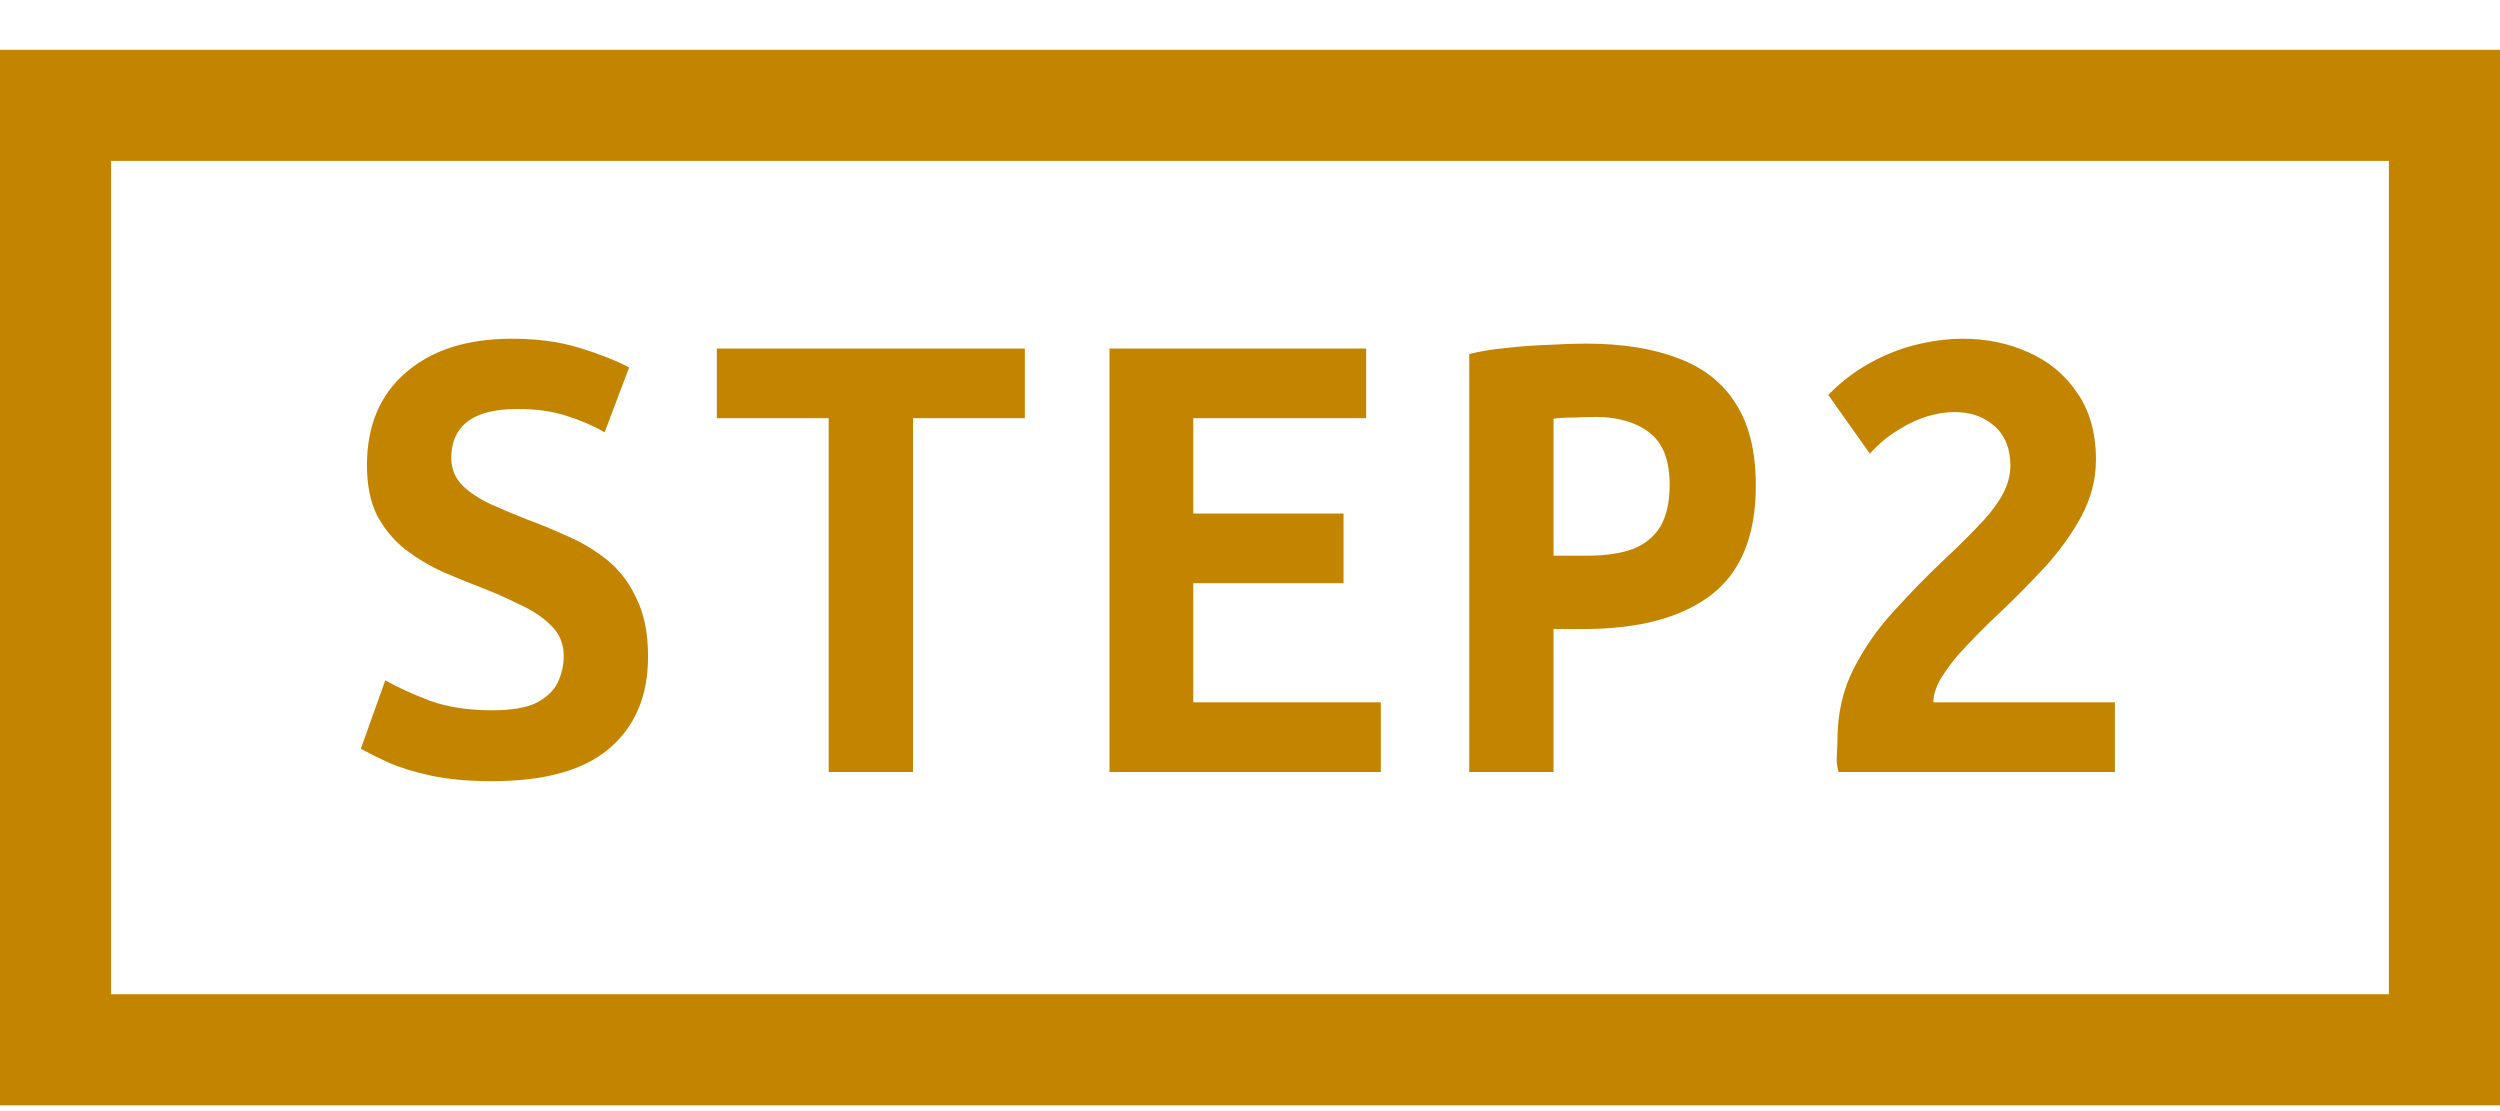
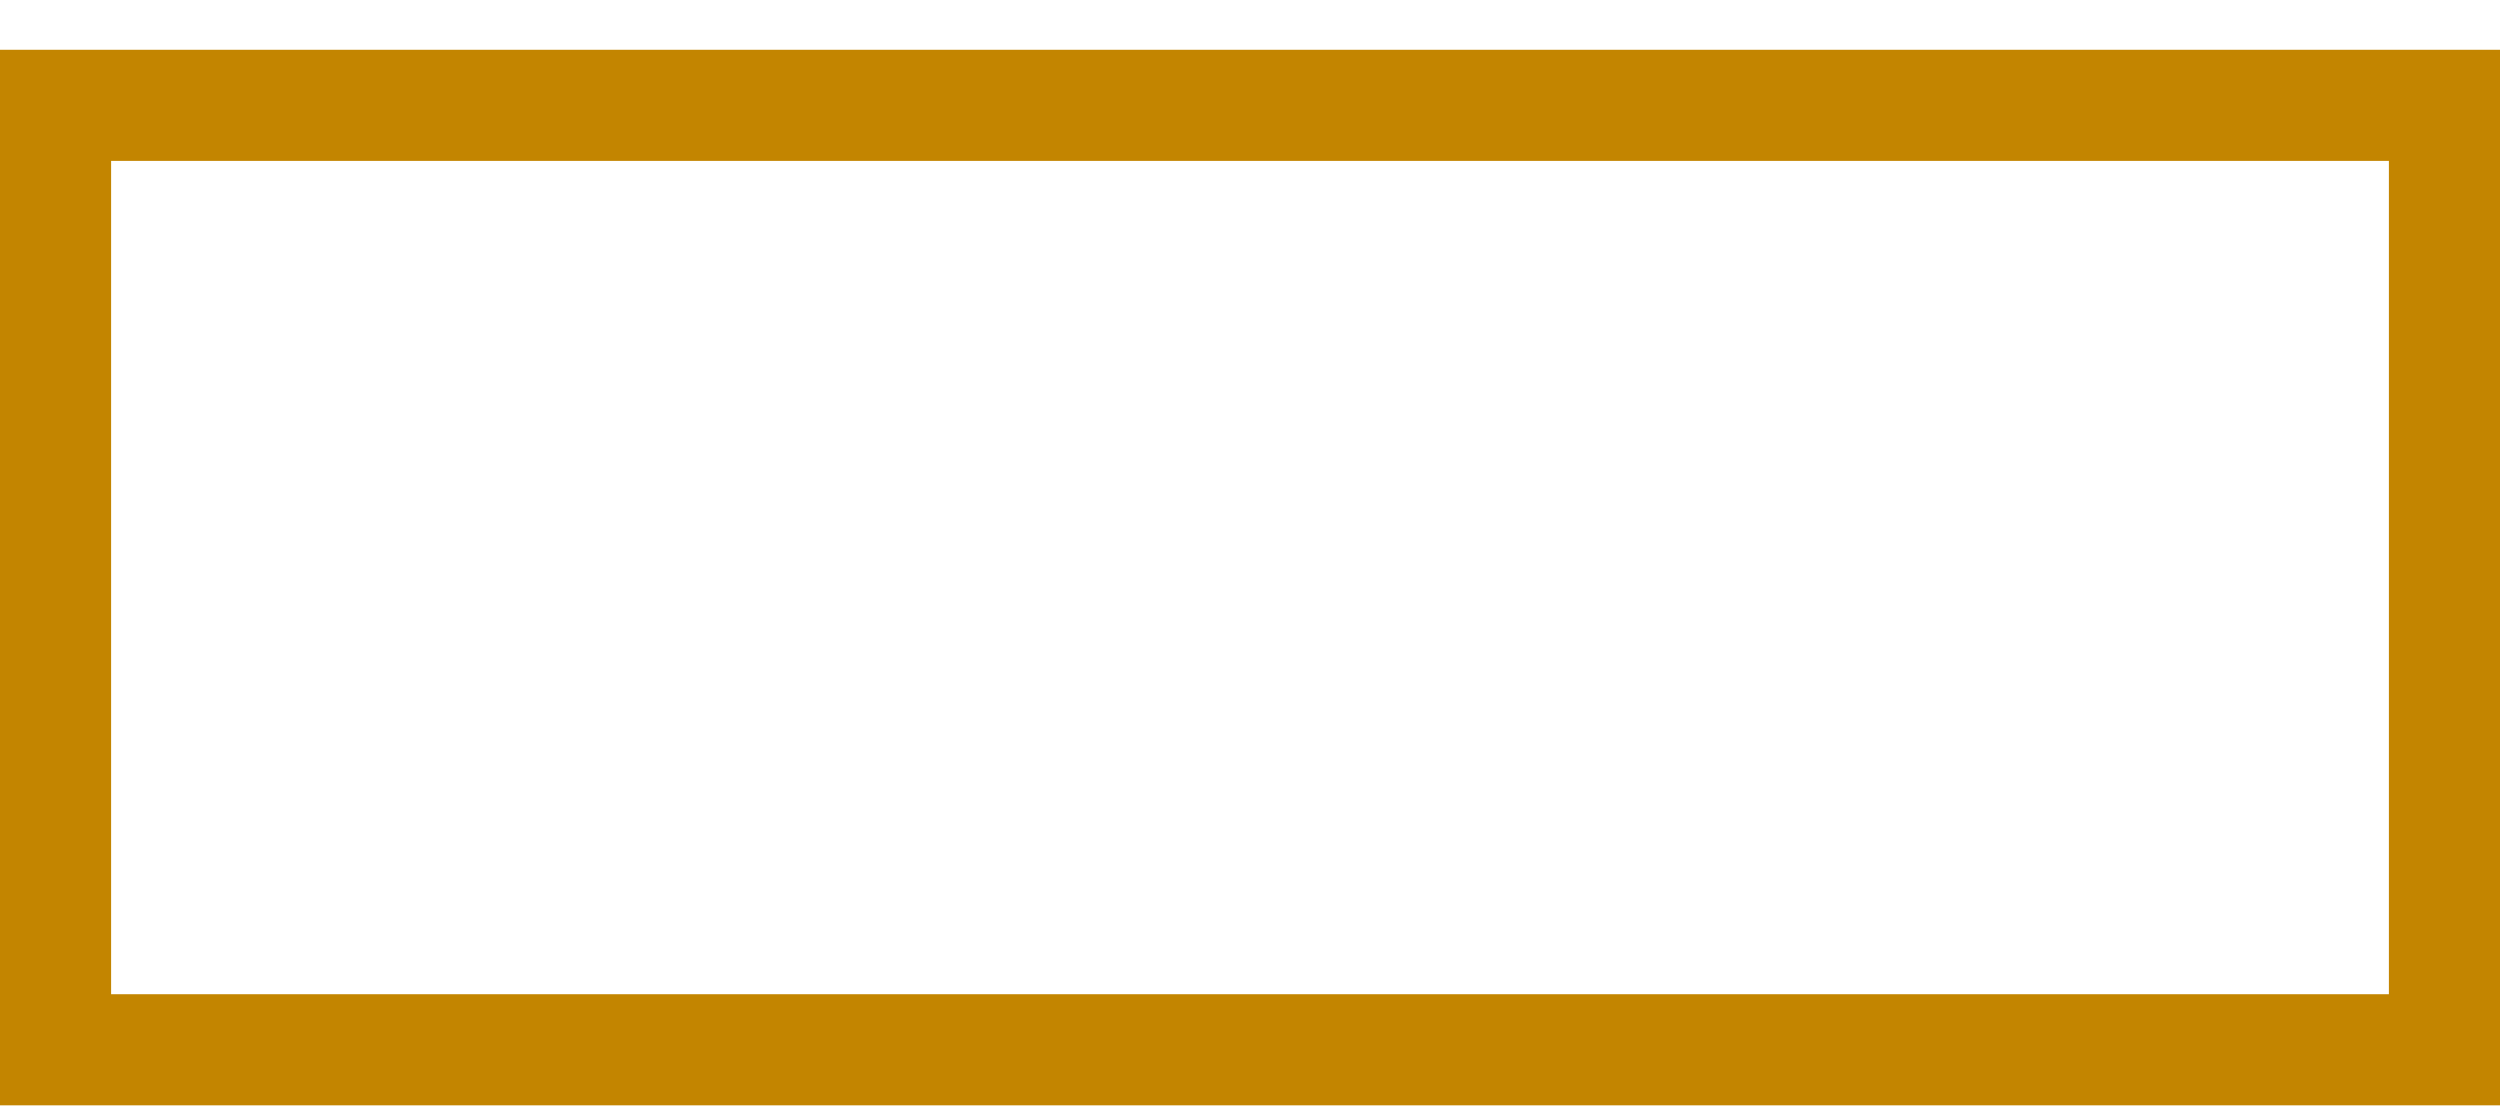
<svg xmlns="http://www.w3.org/2000/svg" width="45" height="20" viewBox="0 0 45 20" fill="none">
  <rect x="1" y="1.896" width="43" height="17" stroke="#C38500" stroke-width="2" />
-   <path d="M8.86 14.061C8.435 14.061 8.068 14.028 7.76 13.962C7.459 13.896 7.206 13.819 7.001 13.731C6.796 13.636 6.627 13.551 6.495 13.478L6.935 12.246C7.155 12.37 7.419 12.492 7.727 12.609C8.042 12.726 8.42 12.785 8.86 12.785C9.205 12.785 9.469 12.741 9.652 12.653C9.835 12.557 9.964 12.437 10.037 12.29C10.11 12.136 10.147 11.975 10.147 11.806C10.147 11.586 10.07 11.402 9.916 11.256C9.769 11.109 9.582 10.985 9.355 10.882C9.135 10.772 8.911 10.673 8.684 10.585C8.457 10.497 8.222 10.402 7.98 10.299C7.738 10.189 7.511 10.053 7.298 9.892C7.093 9.731 6.924 9.529 6.792 9.287C6.667 9.038 6.605 8.733 6.605 8.374C6.605 7.663 6.84 7.105 7.309 6.702C7.778 6.299 8.413 6.097 9.212 6.097C9.674 6.097 10.081 6.152 10.433 6.262C10.792 6.372 11.089 6.489 11.324 6.614L10.884 7.78C10.679 7.663 10.448 7.564 10.191 7.483C9.942 7.402 9.652 7.362 9.322 7.362C9.051 7.362 8.827 7.395 8.651 7.461C8.475 7.527 8.343 7.626 8.255 7.758C8.167 7.89 8.123 8.051 8.123 8.242C8.123 8.433 8.189 8.598 8.321 8.737C8.46 8.869 8.633 8.983 8.838 9.078C9.051 9.173 9.26 9.261 9.465 9.342C9.707 9.43 9.956 9.533 10.213 9.65C10.47 9.76 10.708 9.903 10.928 10.079C11.148 10.255 11.324 10.486 11.456 10.772C11.595 11.05 11.665 11.399 11.665 11.817C11.665 12.528 11.43 13.082 10.961 13.478C10.499 13.867 9.799 14.061 8.86 14.061ZM14.916 13.896V7.527H12.903V6.273H18.447V7.527H16.434V13.896H14.916ZM19.971 13.896V6.273H24.591V7.527H21.479V9.243H24.184V10.497H21.479V12.642H24.855V13.896H19.971ZM26.446 13.896V6.372C26.651 6.321 26.878 6.284 27.128 6.262C27.384 6.233 27.637 6.214 27.887 6.207C28.136 6.192 28.356 6.185 28.547 6.185C29.2 6.185 29.753 6.273 30.208 6.449C30.663 6.618 31.007 6.889 31.242 7.263C31.484 7.637 31.605 8.128 31.605 8.737C31.605 9.646 31.334 10.306 30.791 10.717C30.256 11.12 29.497 11.322 28.514 11.322H27.964V13.896H26.446ZM27.964 10.002H28.58C28.902 10.002 29.174 9.962 29.394 9.881C29.614 9.793 29.779 9.657 29.889 9.474C29.999 9.283 30.054 9.034 30.054 8.726C30.054 8.279 29.929 7.963 29.68 7.78C29.438 7.597 29.119 7.505 28.723 7.505C28.628 7.505 28.499 7.509 28.338 7.516C28.177 7.516 28.052 7.523 27.964 7.538V10.002ZM33.096 13.896C33.067 13.815 33.056 13.713 33.063 13.588C33.07 13.463 33.074 13.375 33.074 13.324C33.074 12.854 33.169 12.429 33.36 12.048C33.558 11.659 33.804 11.307 34.097 10.992C34.39 10.669 34.68 10.372 34.966 10.101C35.186 9.896 35.388 9.698 35.571 9.507C35.762 9.316 35.912 9.129 36.022 8.946C36.132 8.755 36.187 8.568 36.187 8.385C36.187 8.077 36.092 7.839 35.901 7.67C35.71 7.501 35.472 7.417 35.186 7.417C35.032 7.417 34.867 7.443 34.691 7.494C34.522 7.545 34.35 7.626 34.174 7.736C33.998 7.839 33.826 7.982 33.657 8.165L32.909 7.109C33.129 6.882 33.371 6.695 33.635 6.548C33.906 6.394 34.189 6.28 34.482 6.207C34.775 6.134 35.061 6.097 35.34 6.097C35.758 6.097 36.147 6.178 36.506 6.339C36.873 6.5 37.166 6.742 37.386 7.065C37.613 7.388 37.727 7.791 37.727 8.275C37.727 8.62 37.643 8.953 37.474 9.276C37.305 9.591 37.089 9.896 36.825 10.189C36.561 10.475 36.286 10.754 36 11.025C35.897 11.12 35.776 11.238 35.637 11.377C35.505 11.509 35.373 11.648 35.241 11.795C35.116 11.941 35.01 12.088 34.922 12.235C34.841 12.382 34.801 12.517 34.801 12.642H38.068V13.896H33.096Z" fill="#C38500" />
</svg>